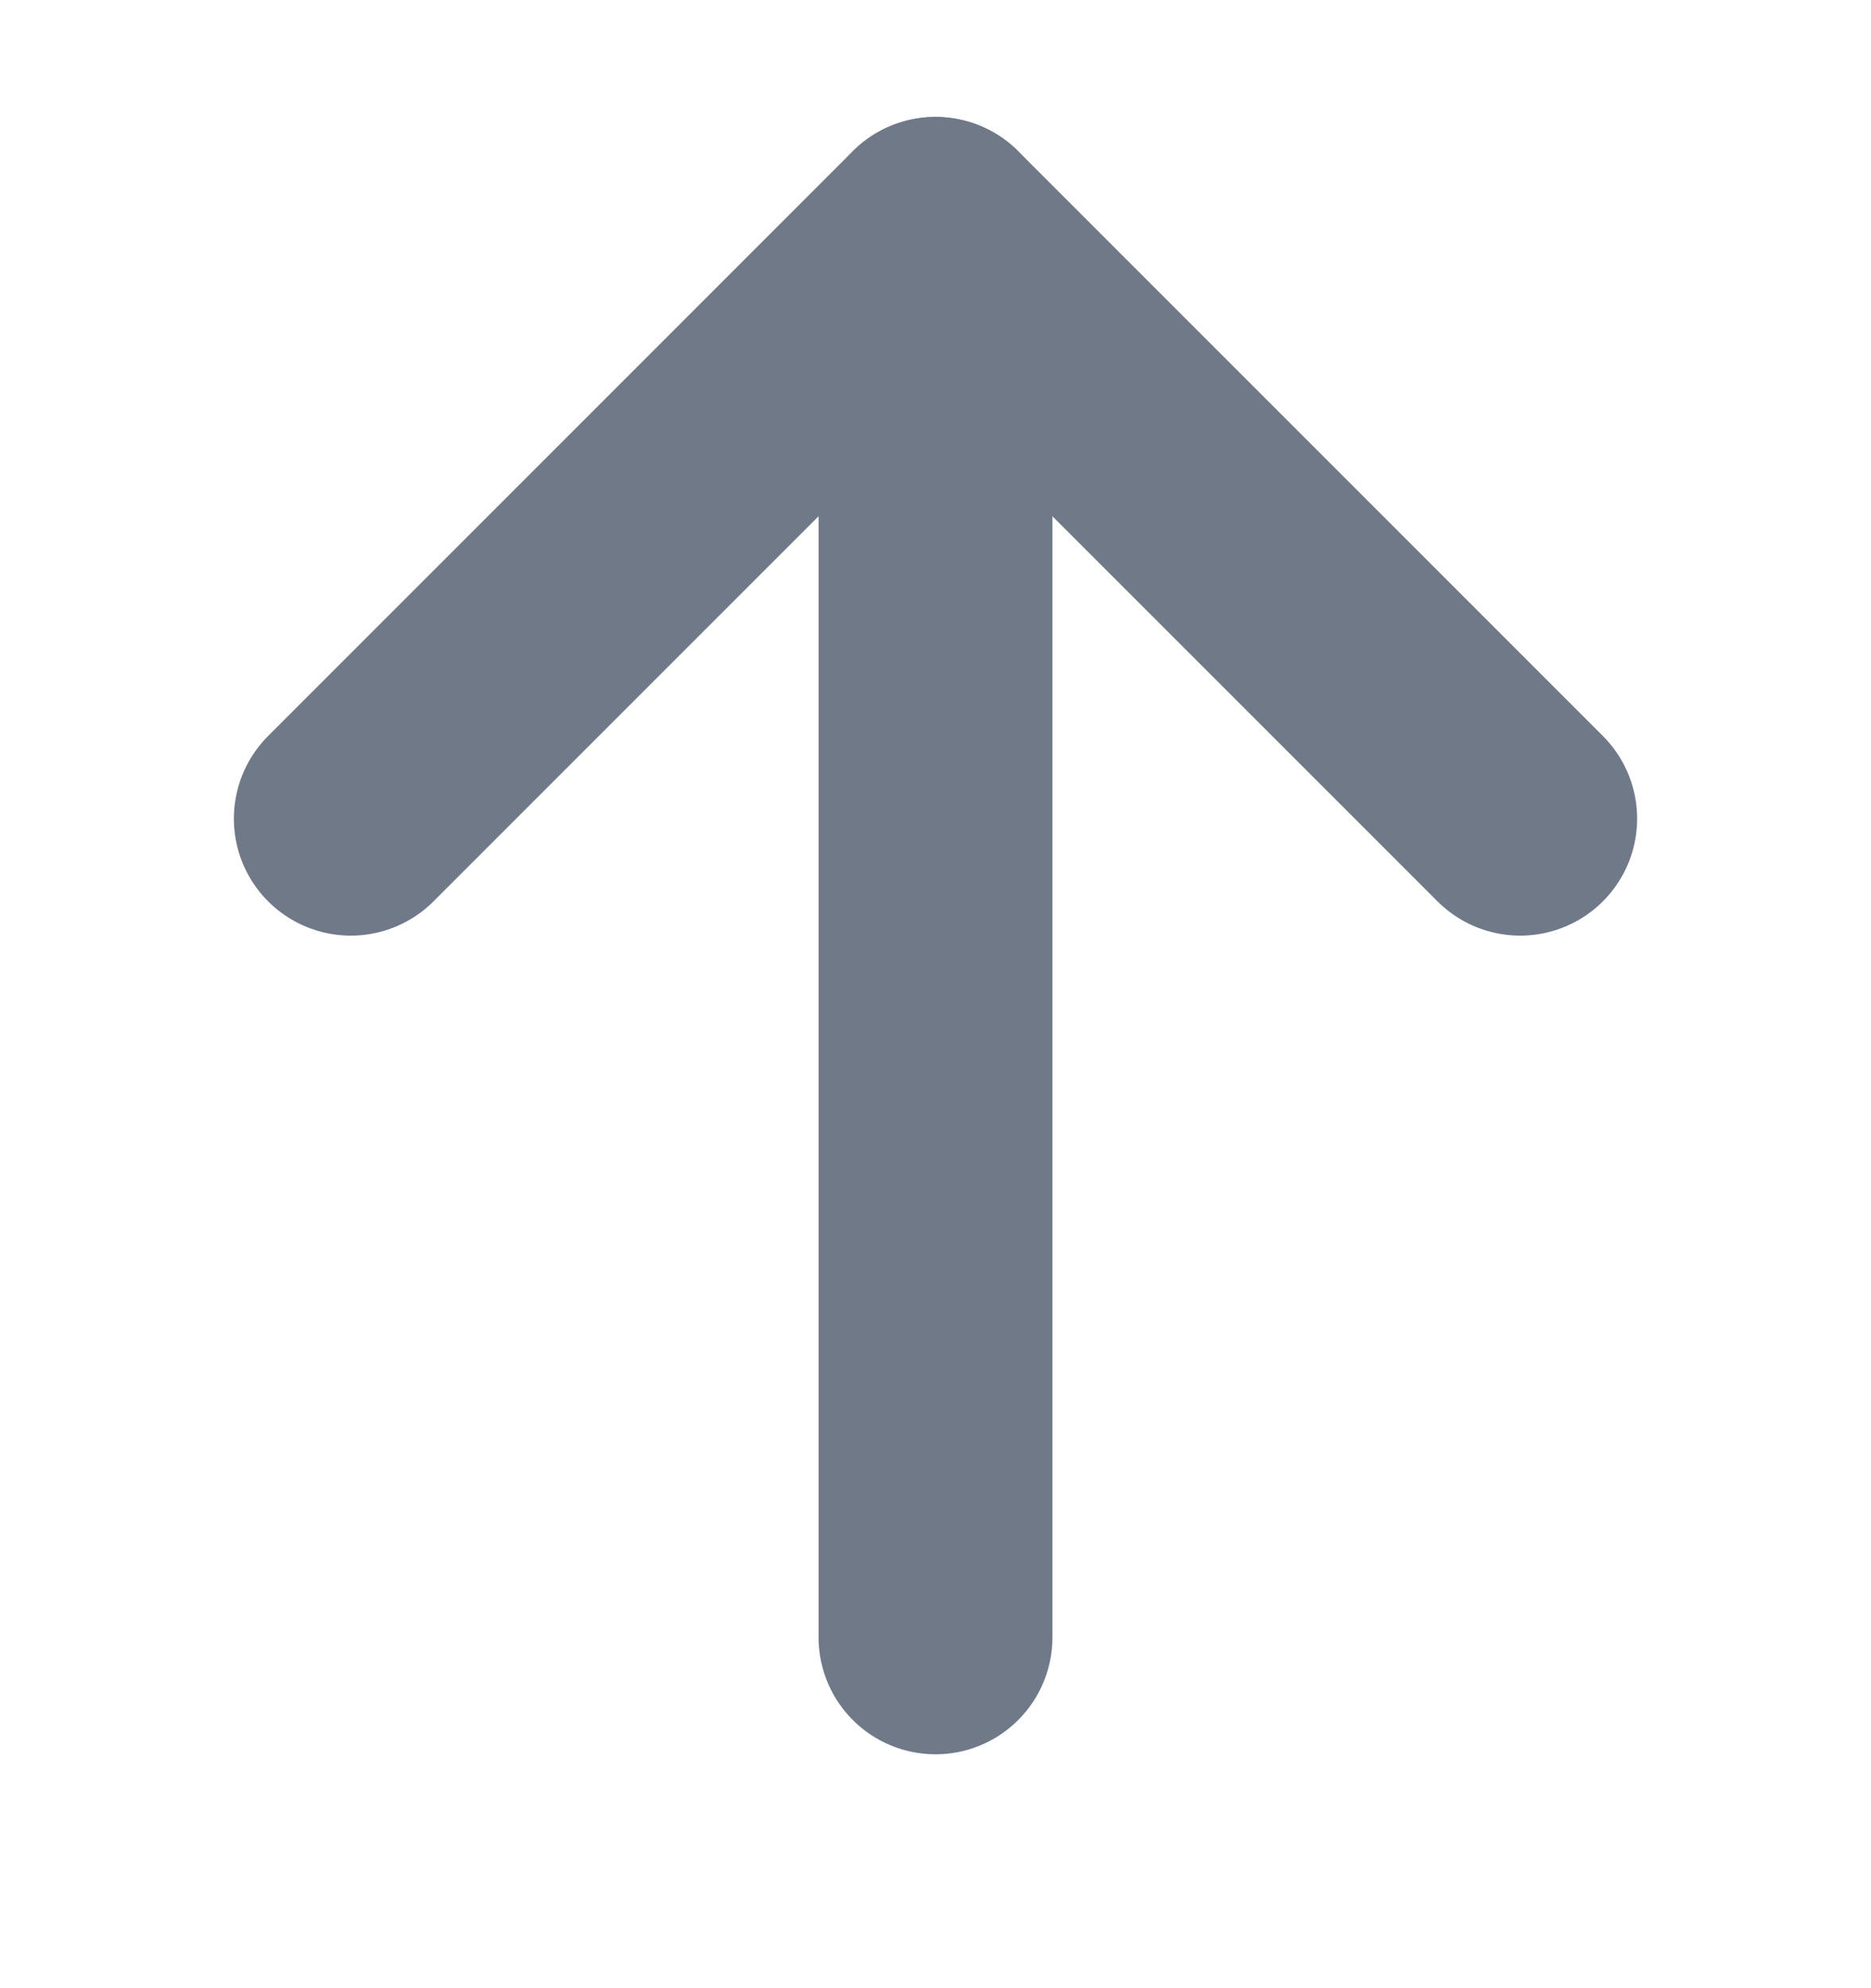
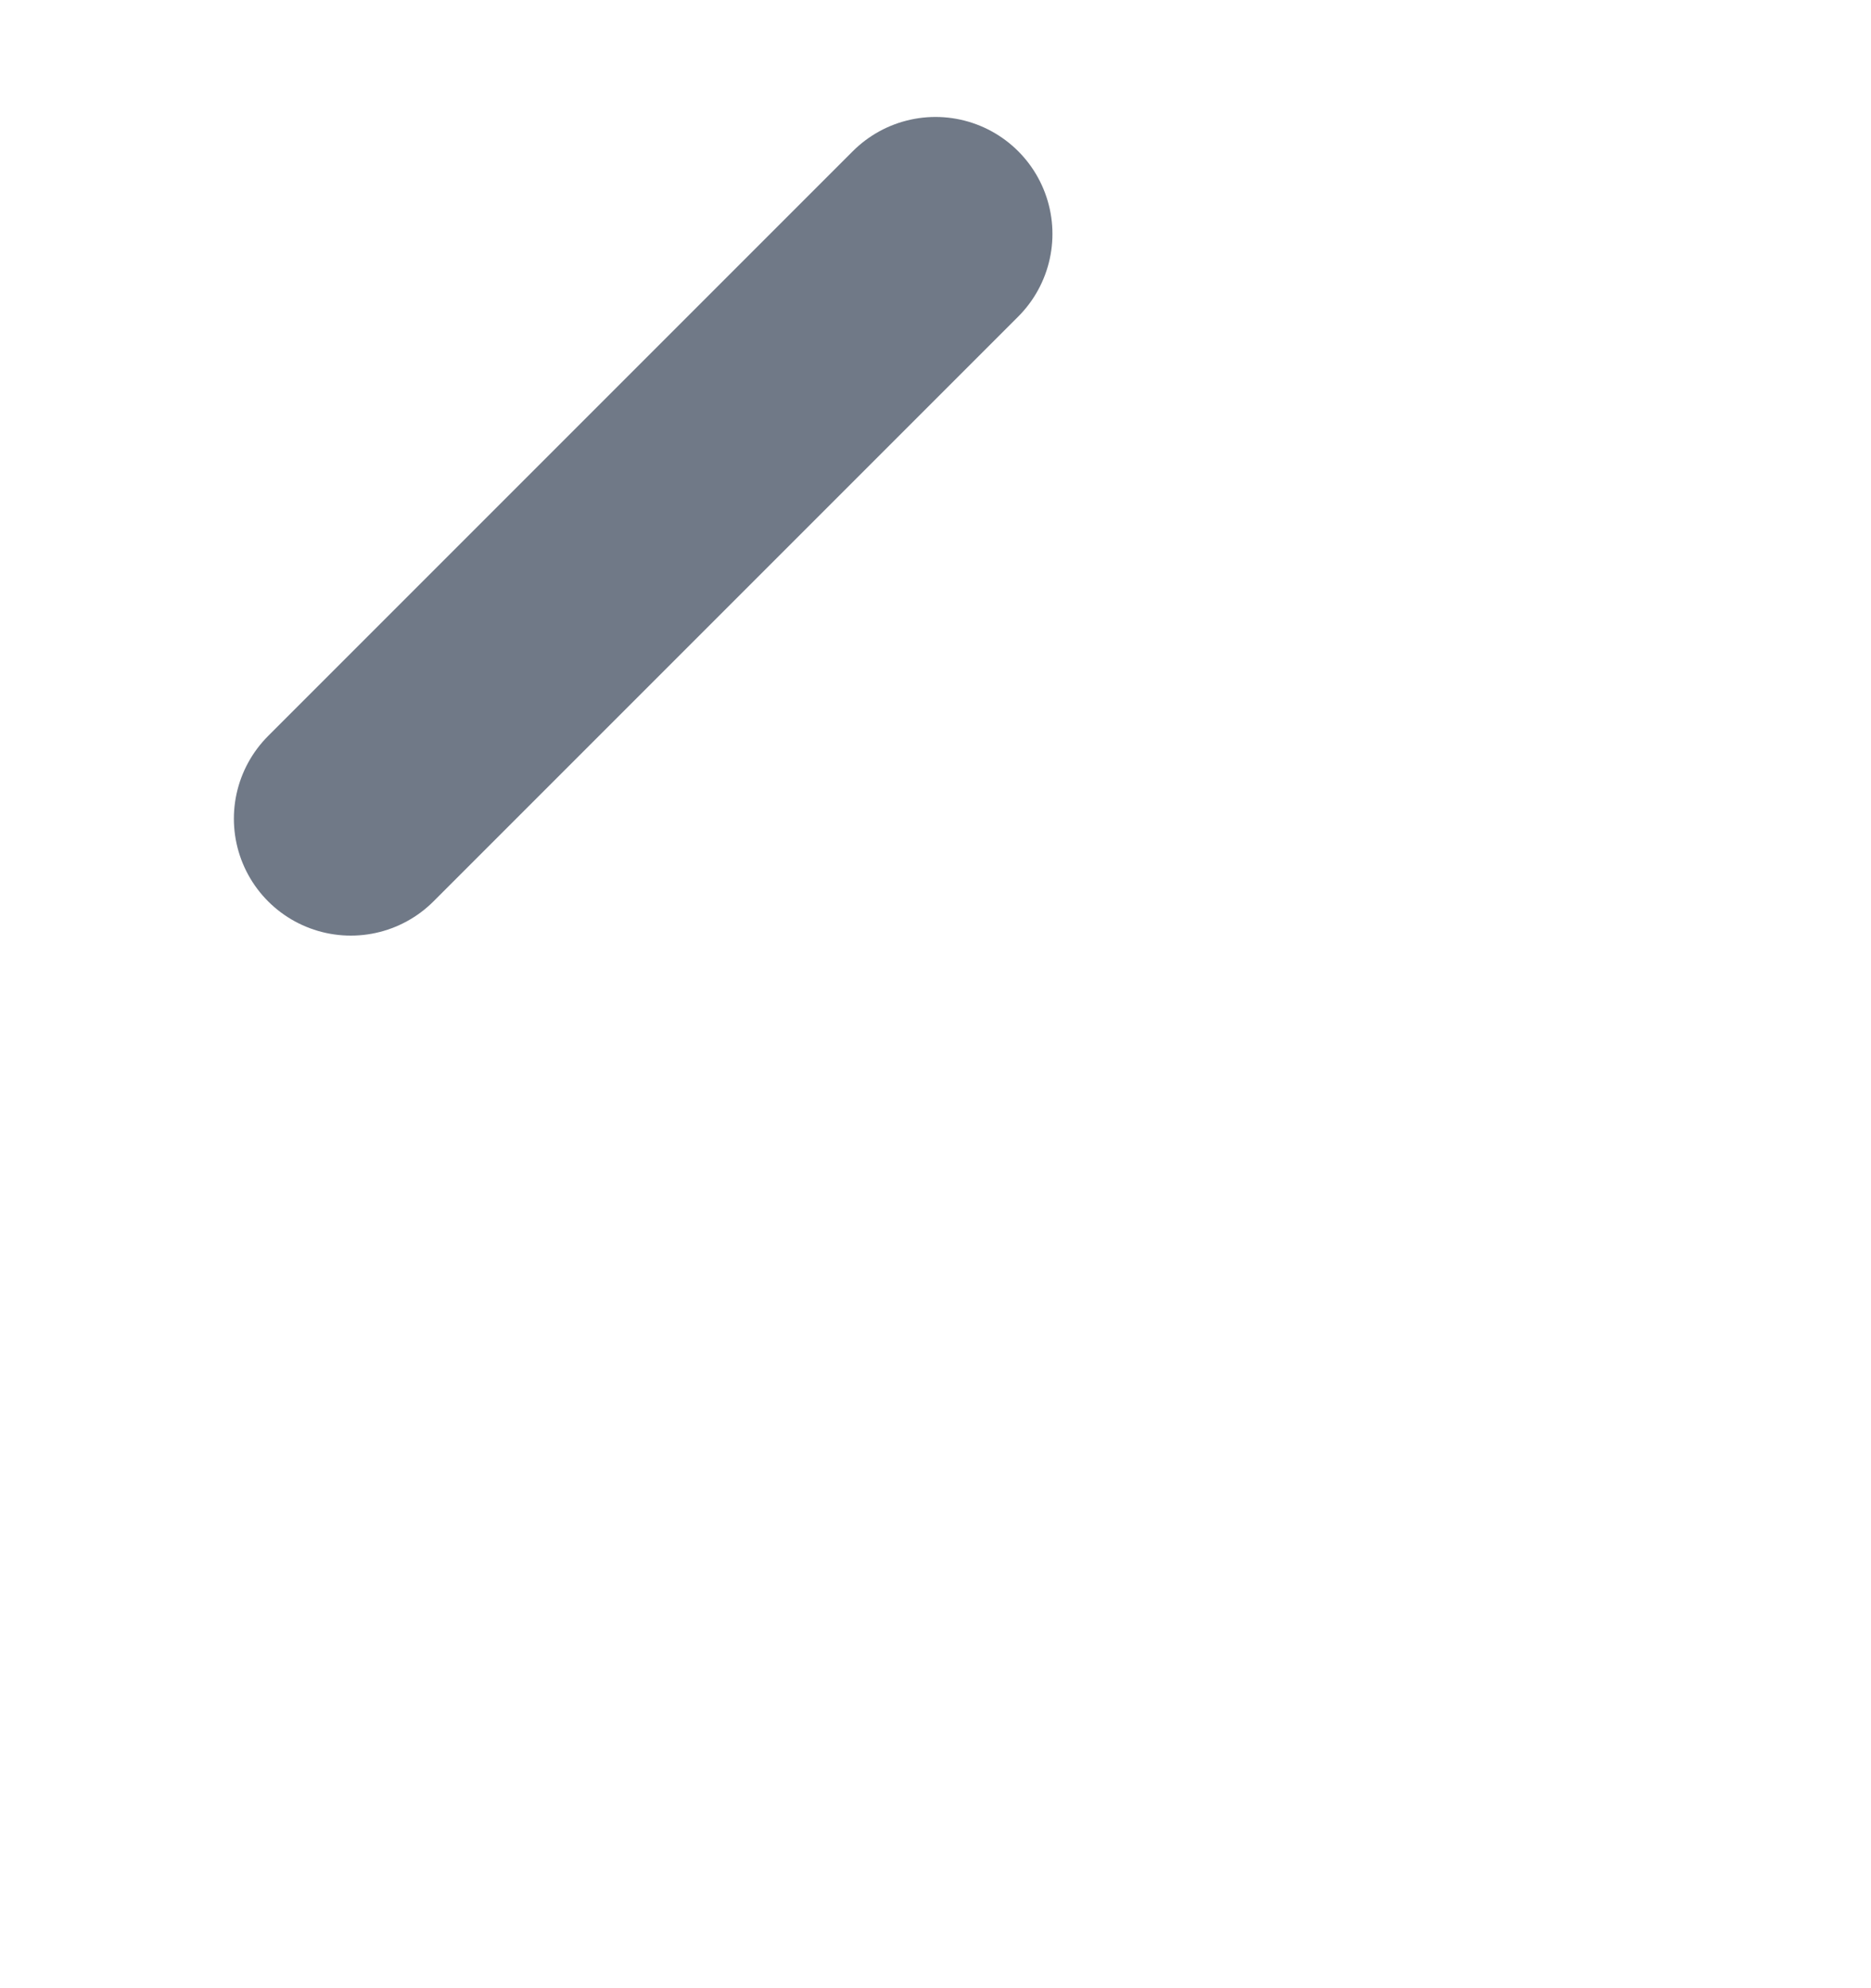
<svg xmlns="http://www.w3.org/2000/svg" width="16" height="17" viewBox="0 0 16 17" fill="none">
  <g id="arrow-up 1">
-     <path id="Vector 5494" d="M3 7L8 2L13 7" stroke="#707987" stroke-width="2" stroke-linecap="round" stroke-linejoin="round" />
-     <path id="Vector 5495" d="M8 2V14" stroke="#707987" stroke-width="2" stroke-linecap="round" stroke-linejoin="round" />
+     <path id="Vector 5494" d="M3 7L8 2" stroke="#707987" stroke-width="2" stroke-linecap="round" stroke-linejoin="round" />
  </g>
</svg>